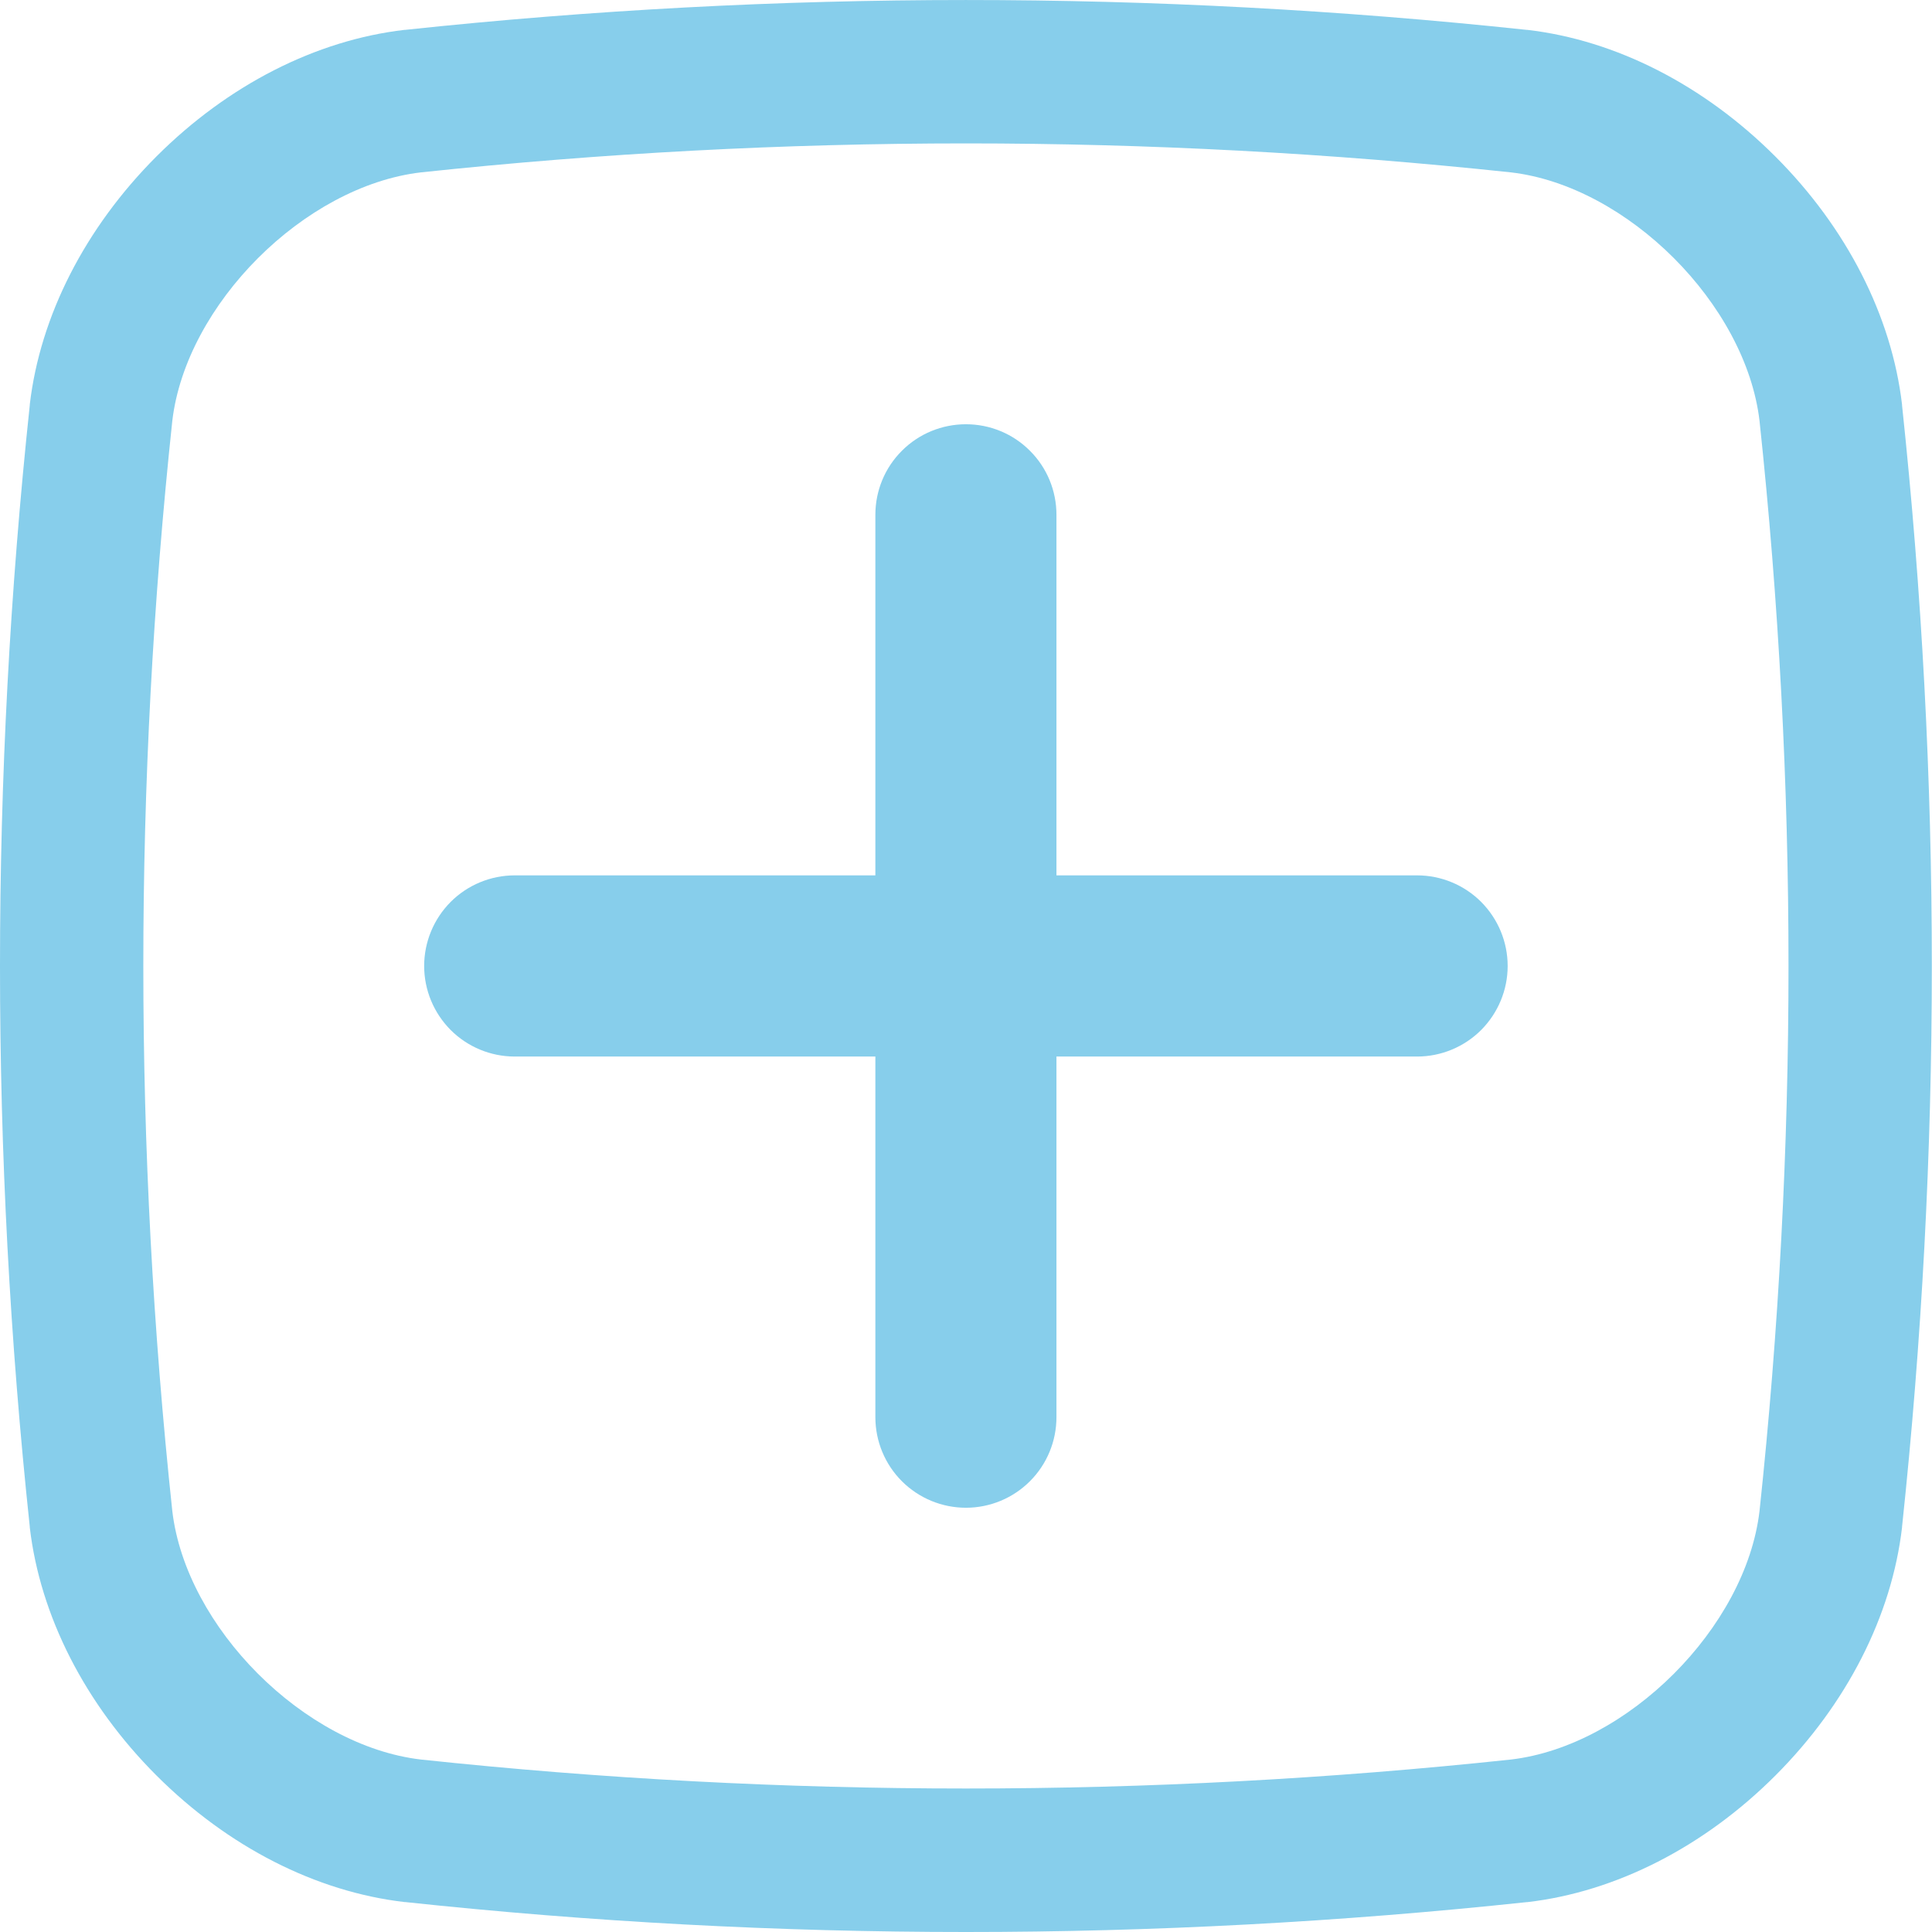
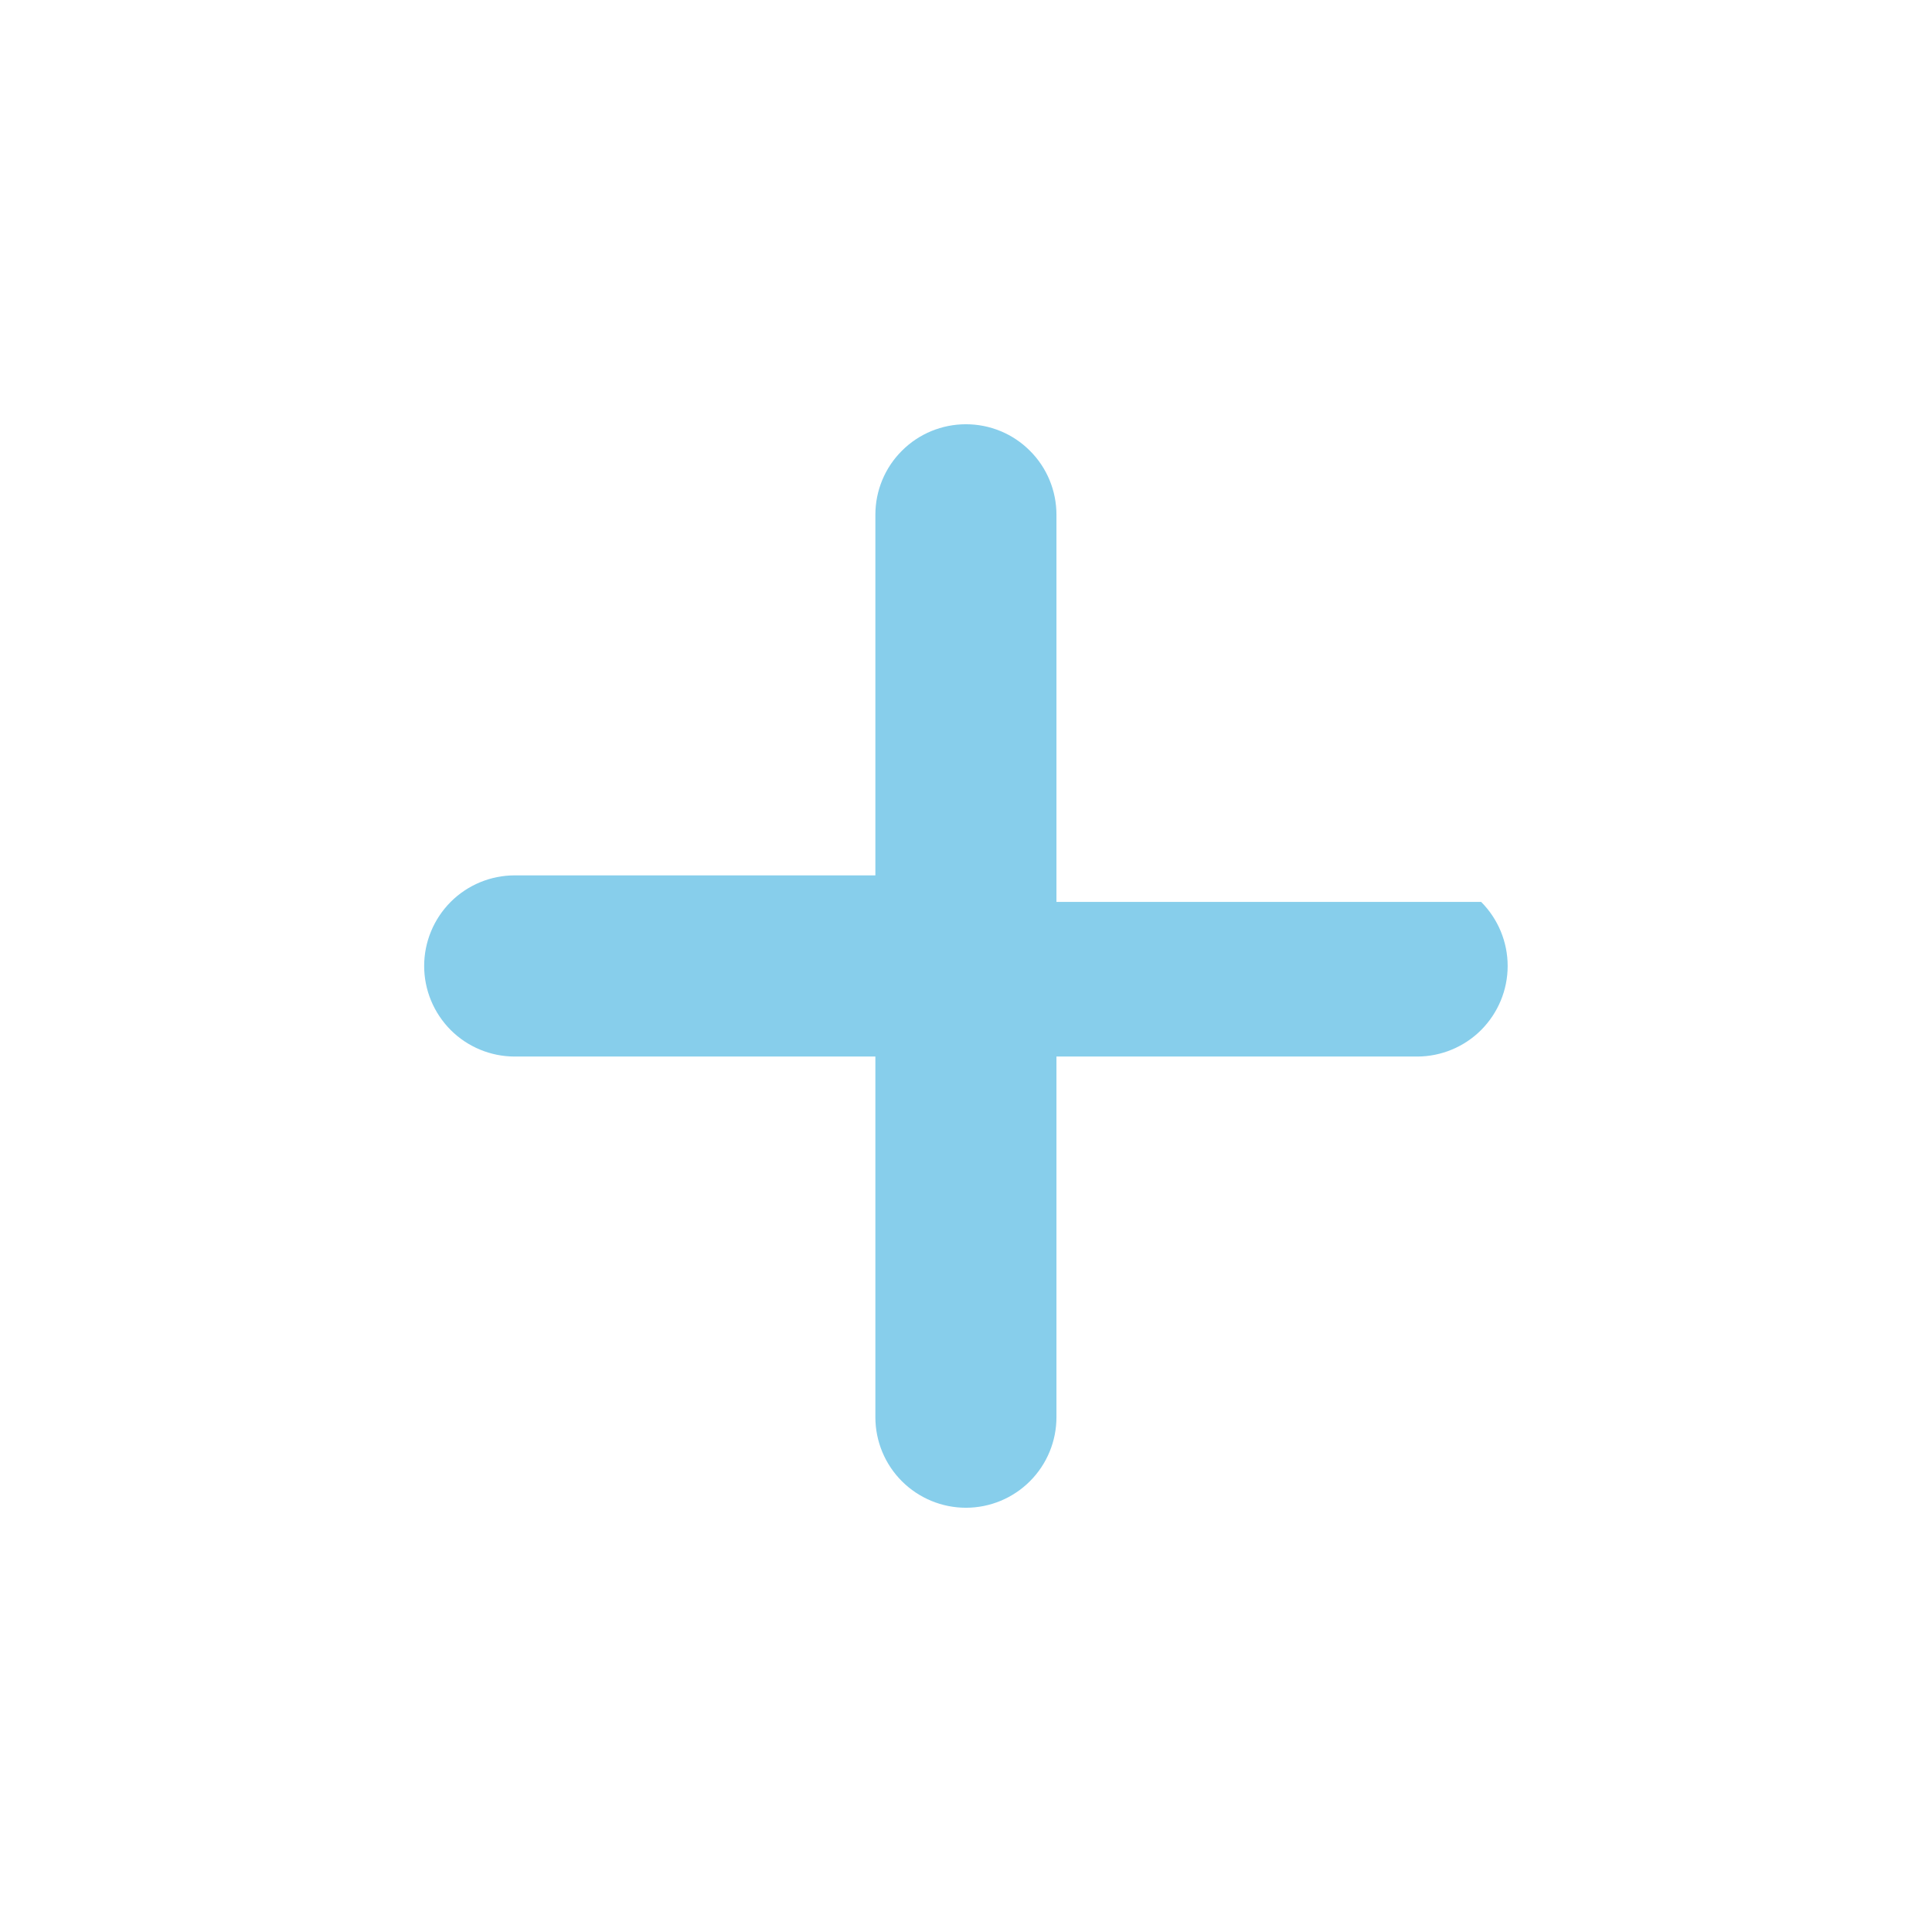
<svg xmlns="http://www.w3.org/2000/svg" width="22" height="22" viewBox="0 0 22 22" fill="none">
-   <path d="M0.339 17.392C0.457 18.401 0.969 19.405 1.781 20.217C2.594 21.03 3.597 21.542 4.607 21.659H4.614C6.735 21.886 8.866 22 10.999 22C13.132 22 15.263 21.886 17.384 21.66H17.391C18.401 21.543 19.404 21.031 20.217 20.218C21.029 19.405 21.541 18.402 21.659 17.392V17.385C22.111 13.141 22.111 8.86 21.659 4.616V4.608C21.541 3.599 21.029 2.595 20.217 1.783C19.404 0.97 18.401 0.457 17.391 0.34H17.384C13.139 -0.113 8.859 -0.113 4.614 0.34H4.607C3.597 0.457 2.594 0.969 1.781 1.782C0.969 2.595 0.457 3.598 0.339 4.607V4.615C-0.113 8.859 -0.113 13.14 0.339 17.384C0.339 17.386 0.339 17.389 0.339 17.392ZM1.962 4.793C2.118 3.466 3.466 2.119 4.792 1.963C8.918 1.523 13.08 1.523 17.206 1.963C18.533 2.118 19.88 3.467 20.036 4.792C20.476 8.919 20.476 13.08 20.036 17.206C19.88 18.533 18.532 19.88 17.206 20.036C13.08 20.476 8.919 20.476 4.792 20.036C3.465 19.88 2.118 18.532 1.962 17.206C1.522 13.08 1.522 8.919 1.962 4.793Z" fill="#87CEEB" />
-   <path d="M5.861 12.031H9.968V16.137C9.968 16.411 10.076 16.673 10.27 16.867C10.463 17.06 10.726 17.169 10.999 17.169C11.273 17.169 11.535 17.06 11.728 16.867C11.922 16.673 12.03 16.411 12.03 16.137V12.031H16.137C16.41 12.031 16.673 11.922 16.866 11.729C17.059 11.535 17.168 11.273 17.168 11C17.168 10.726 17.059 10.464 16.866 10.27C16.673 10.077 16.41 9.968 16.137 9.968H12.03V5.862C12.03 5.588 11.922 5.326 11.728 5.133C11.535 4.939 11.273 4.831 10.999 4.831C10.726 4.831 10.463 4.939 10.27 5.133C10.076 5.326 9.968 5.588 9.968 5.862V9.968H5.861C5.588 9.968 5.325 10.077 5.132 10.27C4.939 10.464 4.83 10.726 4.83 11C4.83 11.273 4.939 11.535 5.132 11.729C5.325 11.922 5.588 12.031 5.861 12.031Z" fill="#87CEEB" />
+   <path d="M5.861 12.031H9.968V16.137C9.968 16.411 10.076 16.673 10.27 16.867C10.463 17.06 10.726 17.169 10.999 17.169C11.273 17.169 11.535 17.06 11.728 16.867C11.922 16.673 12.03 16.411 12.03 16.137V12.031H16.137C16.41 12.031 16.673 11.922 16.866 11.729C17.059 11.535 17.168 11.273 17.168 11C17.168 10.726 17.059 10.464 16.866 10.27H12.03V5.862C12.03 5.588 11.922 5.326 11.728 5.133C11.535 4.939 11.273 4.831 10.999 4.831C10.726 4.831 10.463 4.939 10.27 5.133C10.076 5.326 9.968 5.588 9.968 5.862V9.968H5.861C5.588 9.968 5.325 10.077 5.132 10.27C4.939 10.464 4.83 10.726 4.83 11C4.83 11.273 4.939 11.535 5.132 11.729C5.325 11.922 5.588 12.031 5.861 12.031Z" fill="#87CEEB" />
</svg>